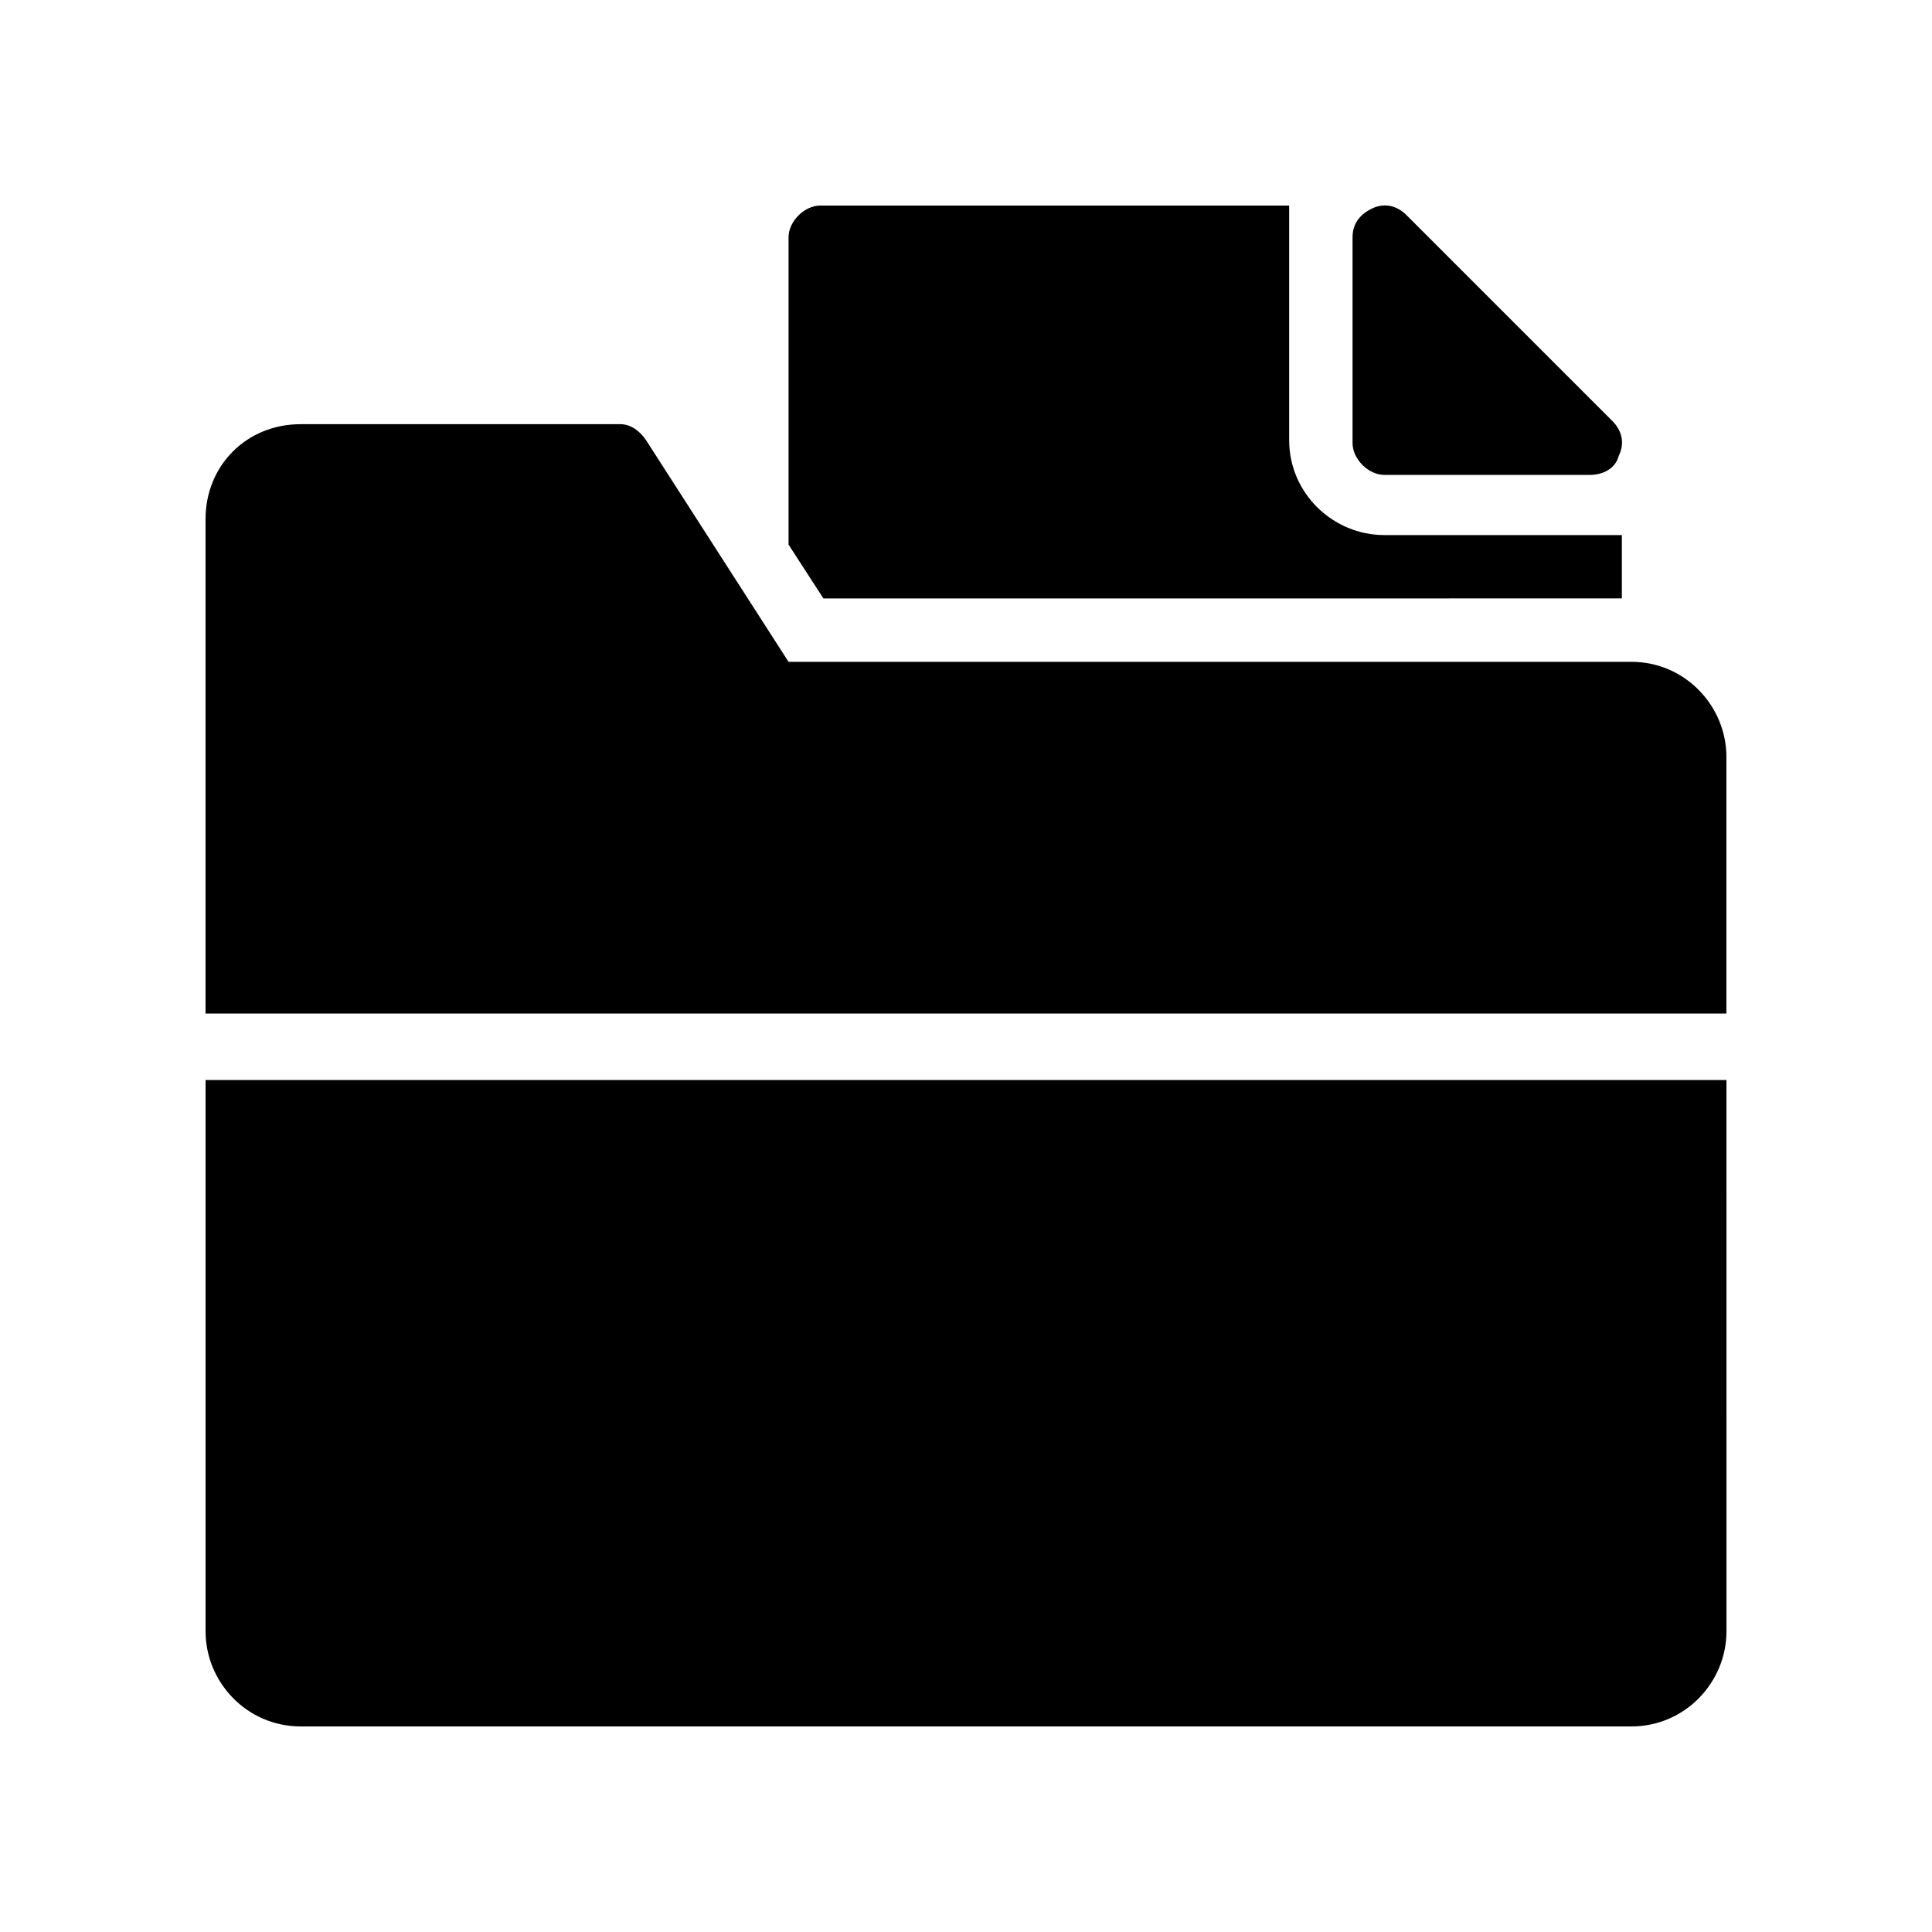
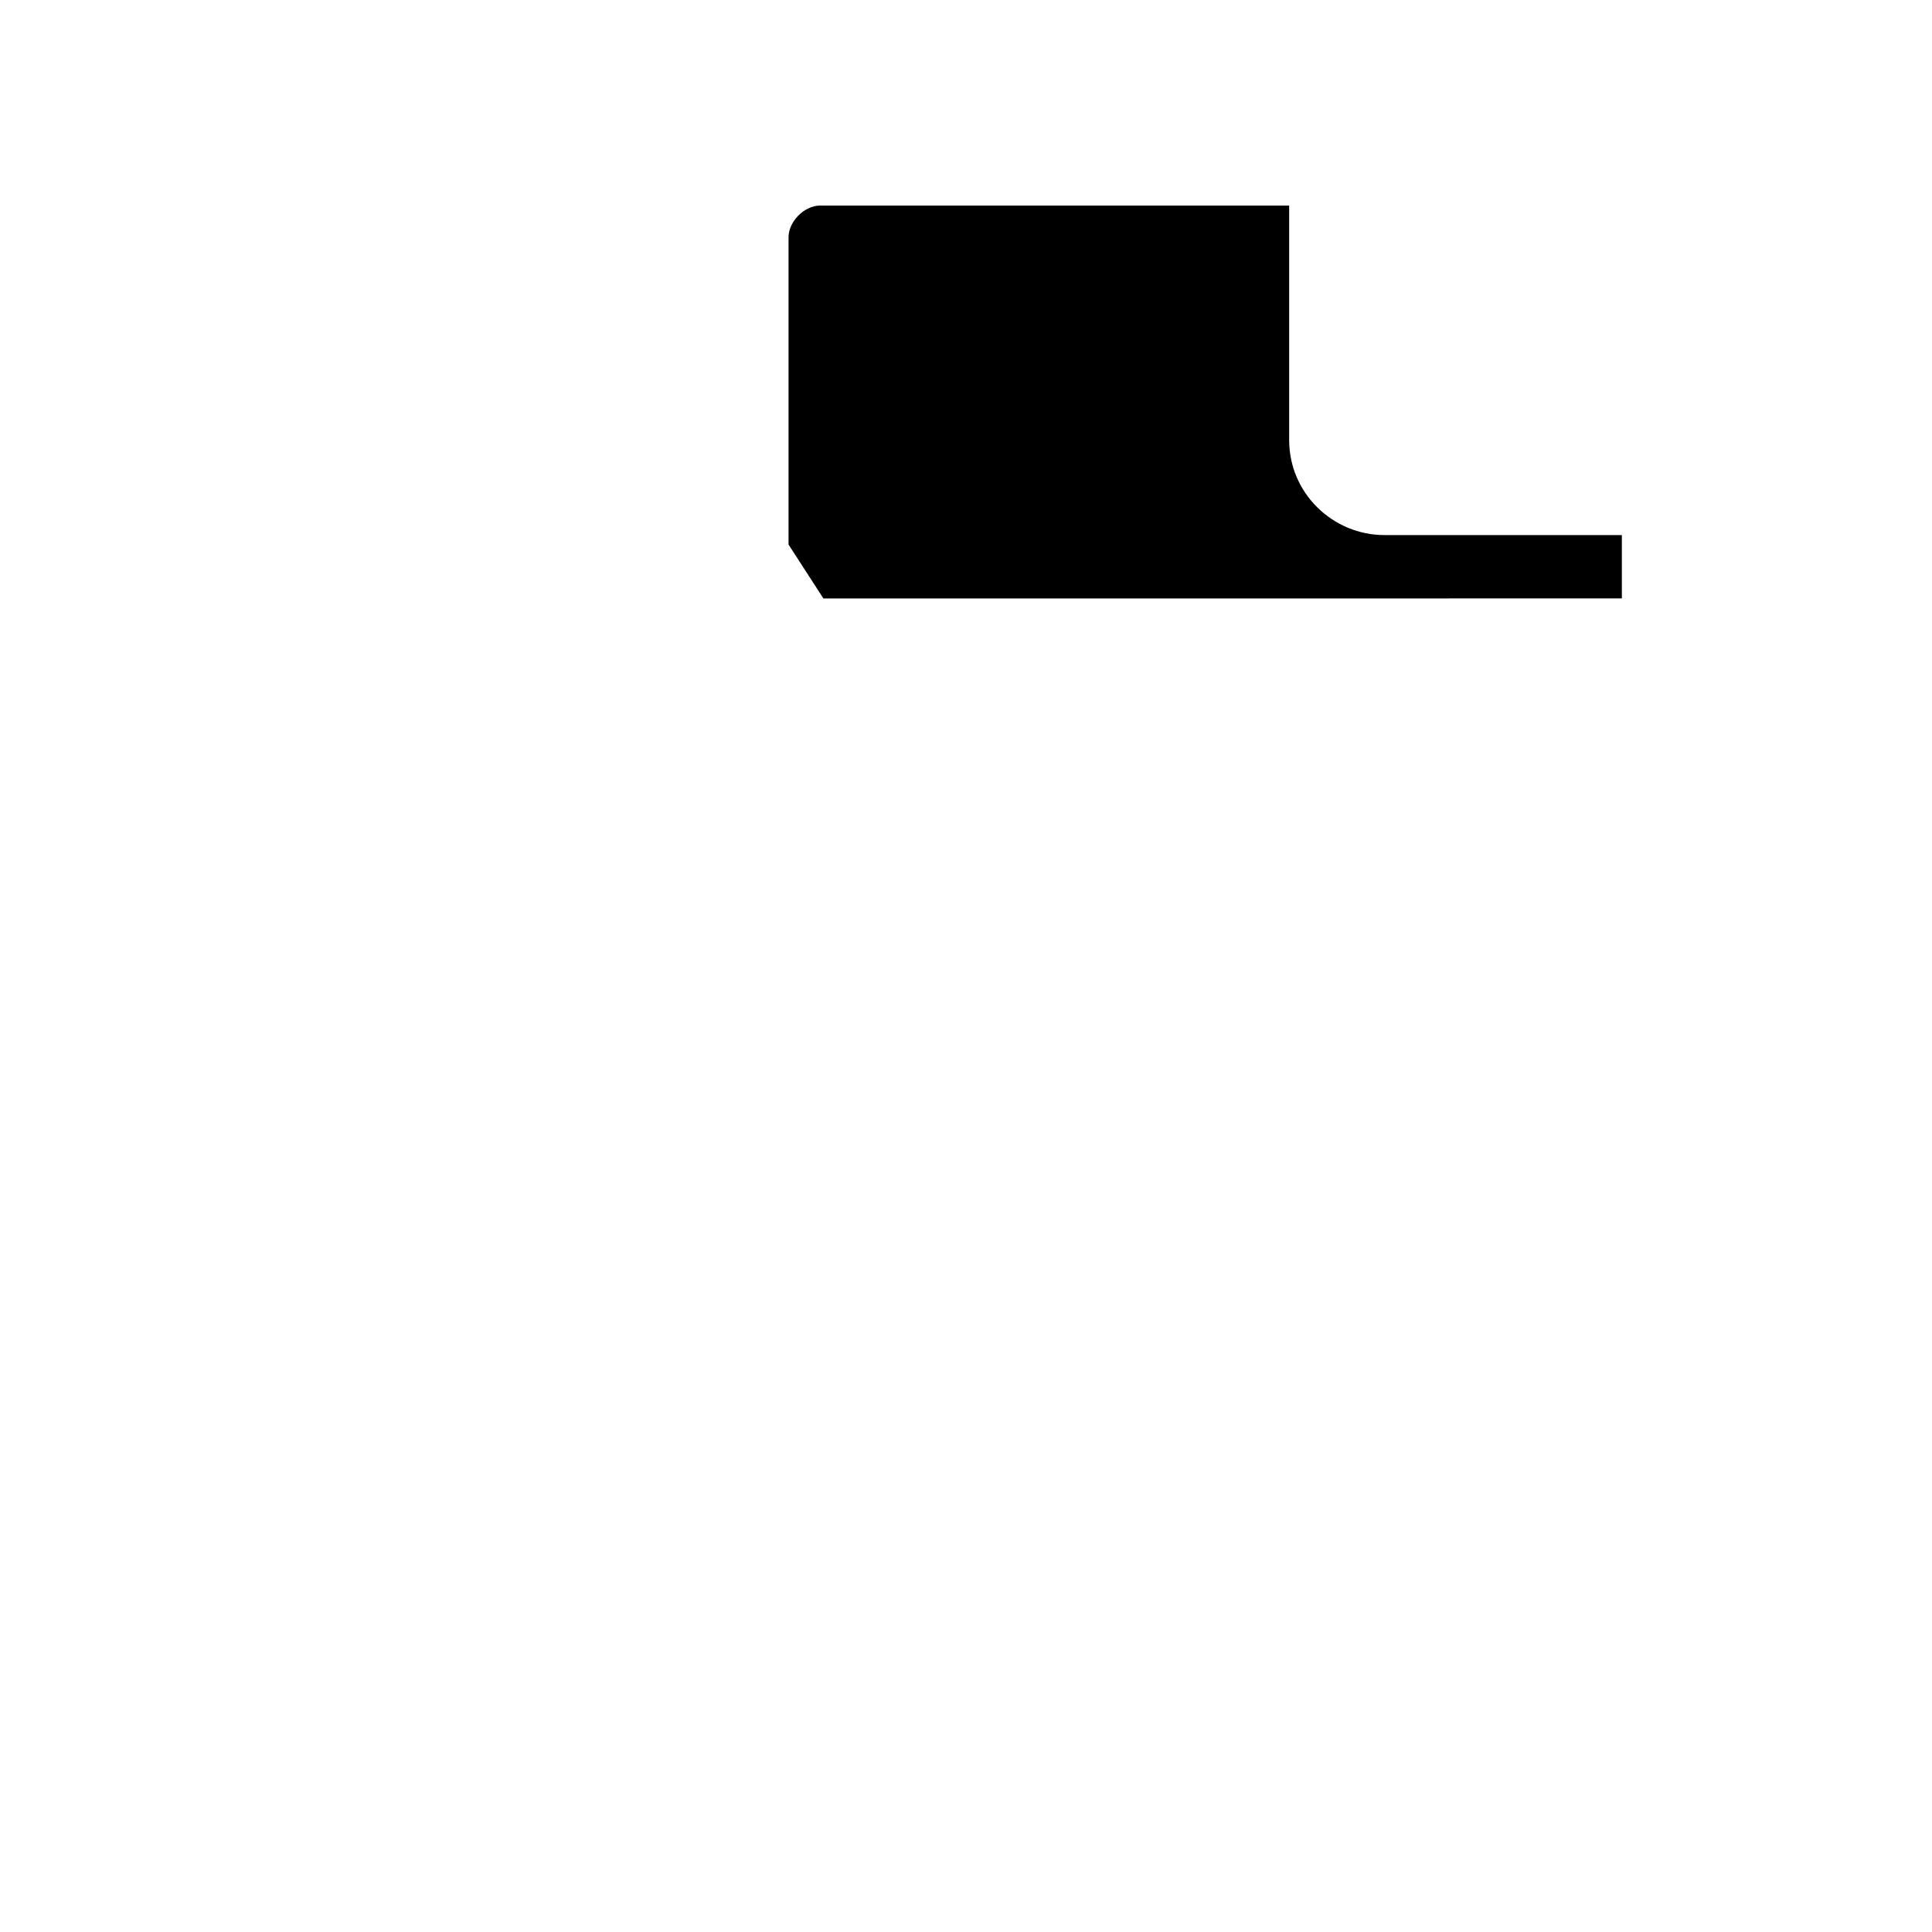
<svg xmlns="http://www.w3.org/2000/svg" fill="#000000" width="800px" height="800px" version="1.1" viewBox="144 144 512 512">
  <g>
-     <path d="m510.84 269.85h54.578c3.359 0 6.719-1.68 7.559-5.039 1.68-3.359 0.84-6.719-1.68-9.238l-54.578-54.578c-2.519-2.519-5.879-3.359-9.238-1.68-3.359 1.68-5.039 4.199-5.039 7.559v54.578c0.004 4.199 4.199 8.398 8.398 8.398z" />
-     <path d="m576.33 319.39h-223.36l-37.785-58.777c-1.68-2.519-4.199-4.199-6.719-4.199h-84.809c-14.273 0-25.191 10.914-25.191 25.191v130.99h403.05v-68.016c0.004-13.438-10.914-25.191-25.188-25.191z" />
    <path d="m573.81 302.59v-16.793h-62.977c-13.434 0-25.191-10.914-25.191-25.191v-62.133h-124.27c-4.199 0-8.398 4.199-8.398 8.398v81.449l9.238 14.273z" />
-     <path d="m198.48 576.33c0 13.434 10.914 25.191 25.191 25.191h352.67c14.273 0 25.191-11.754 25.191-25.191l-0.004-146.11h-403.05z" />
  </g>
</svg>